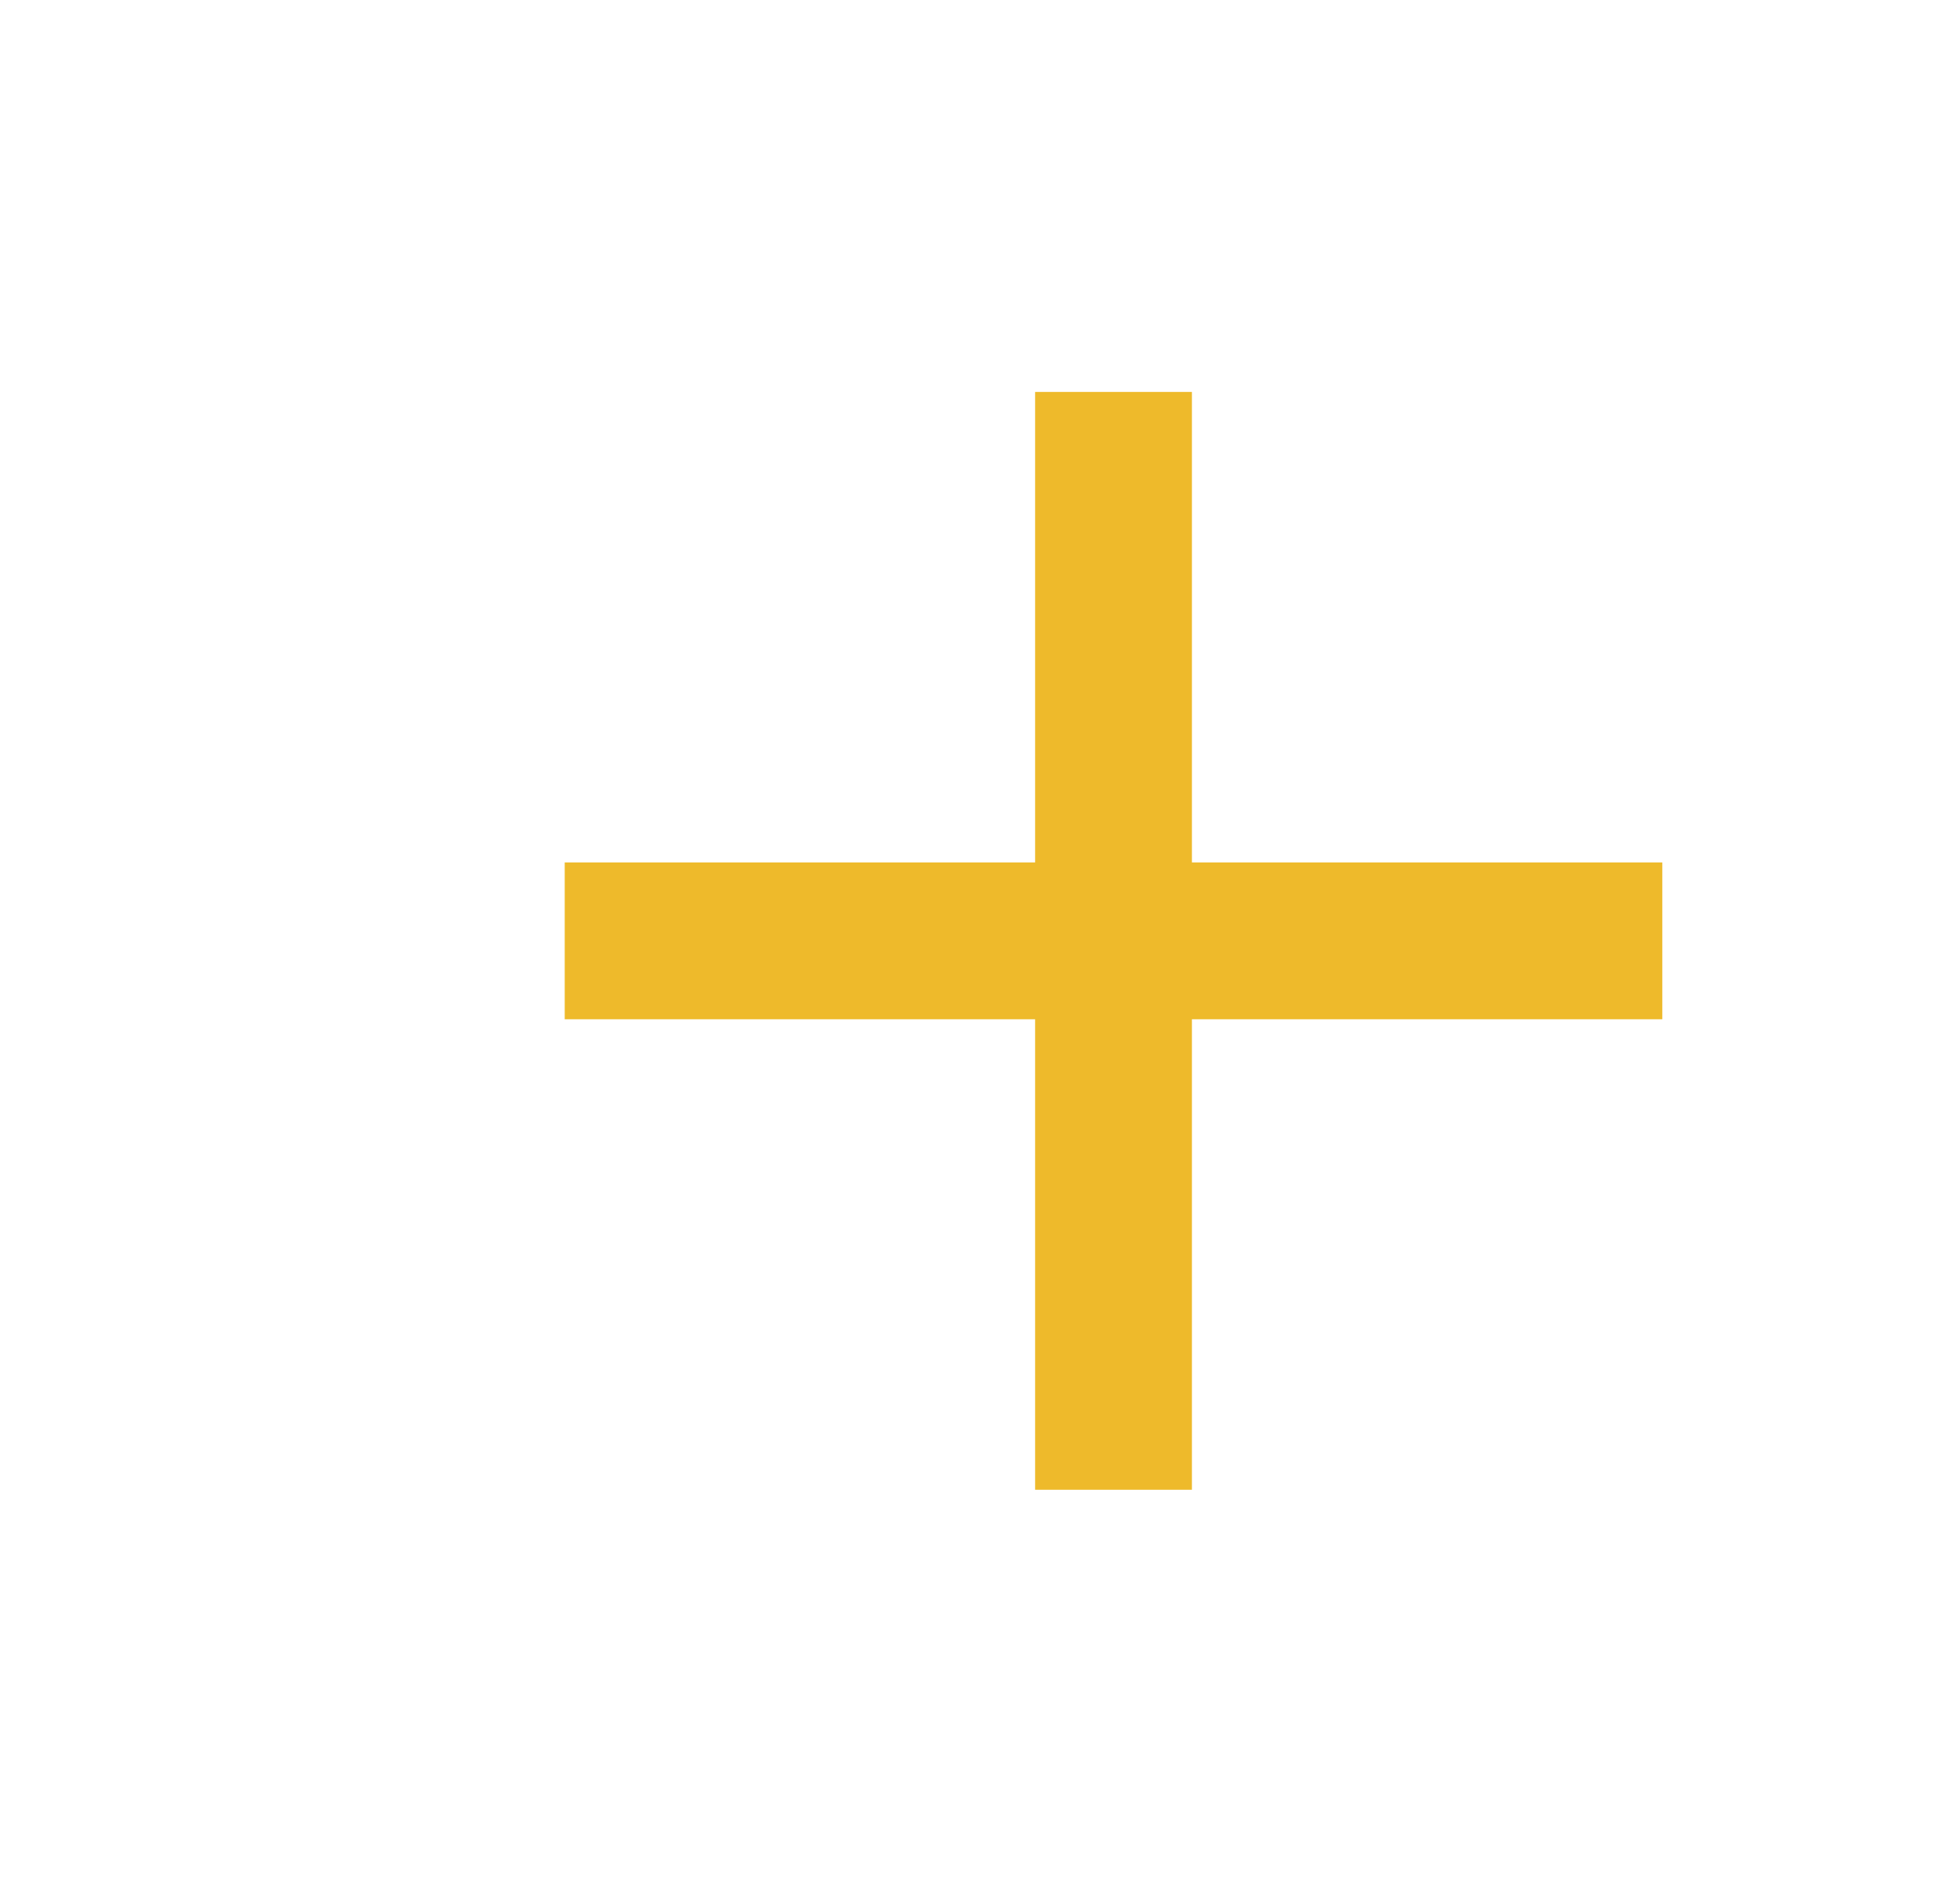
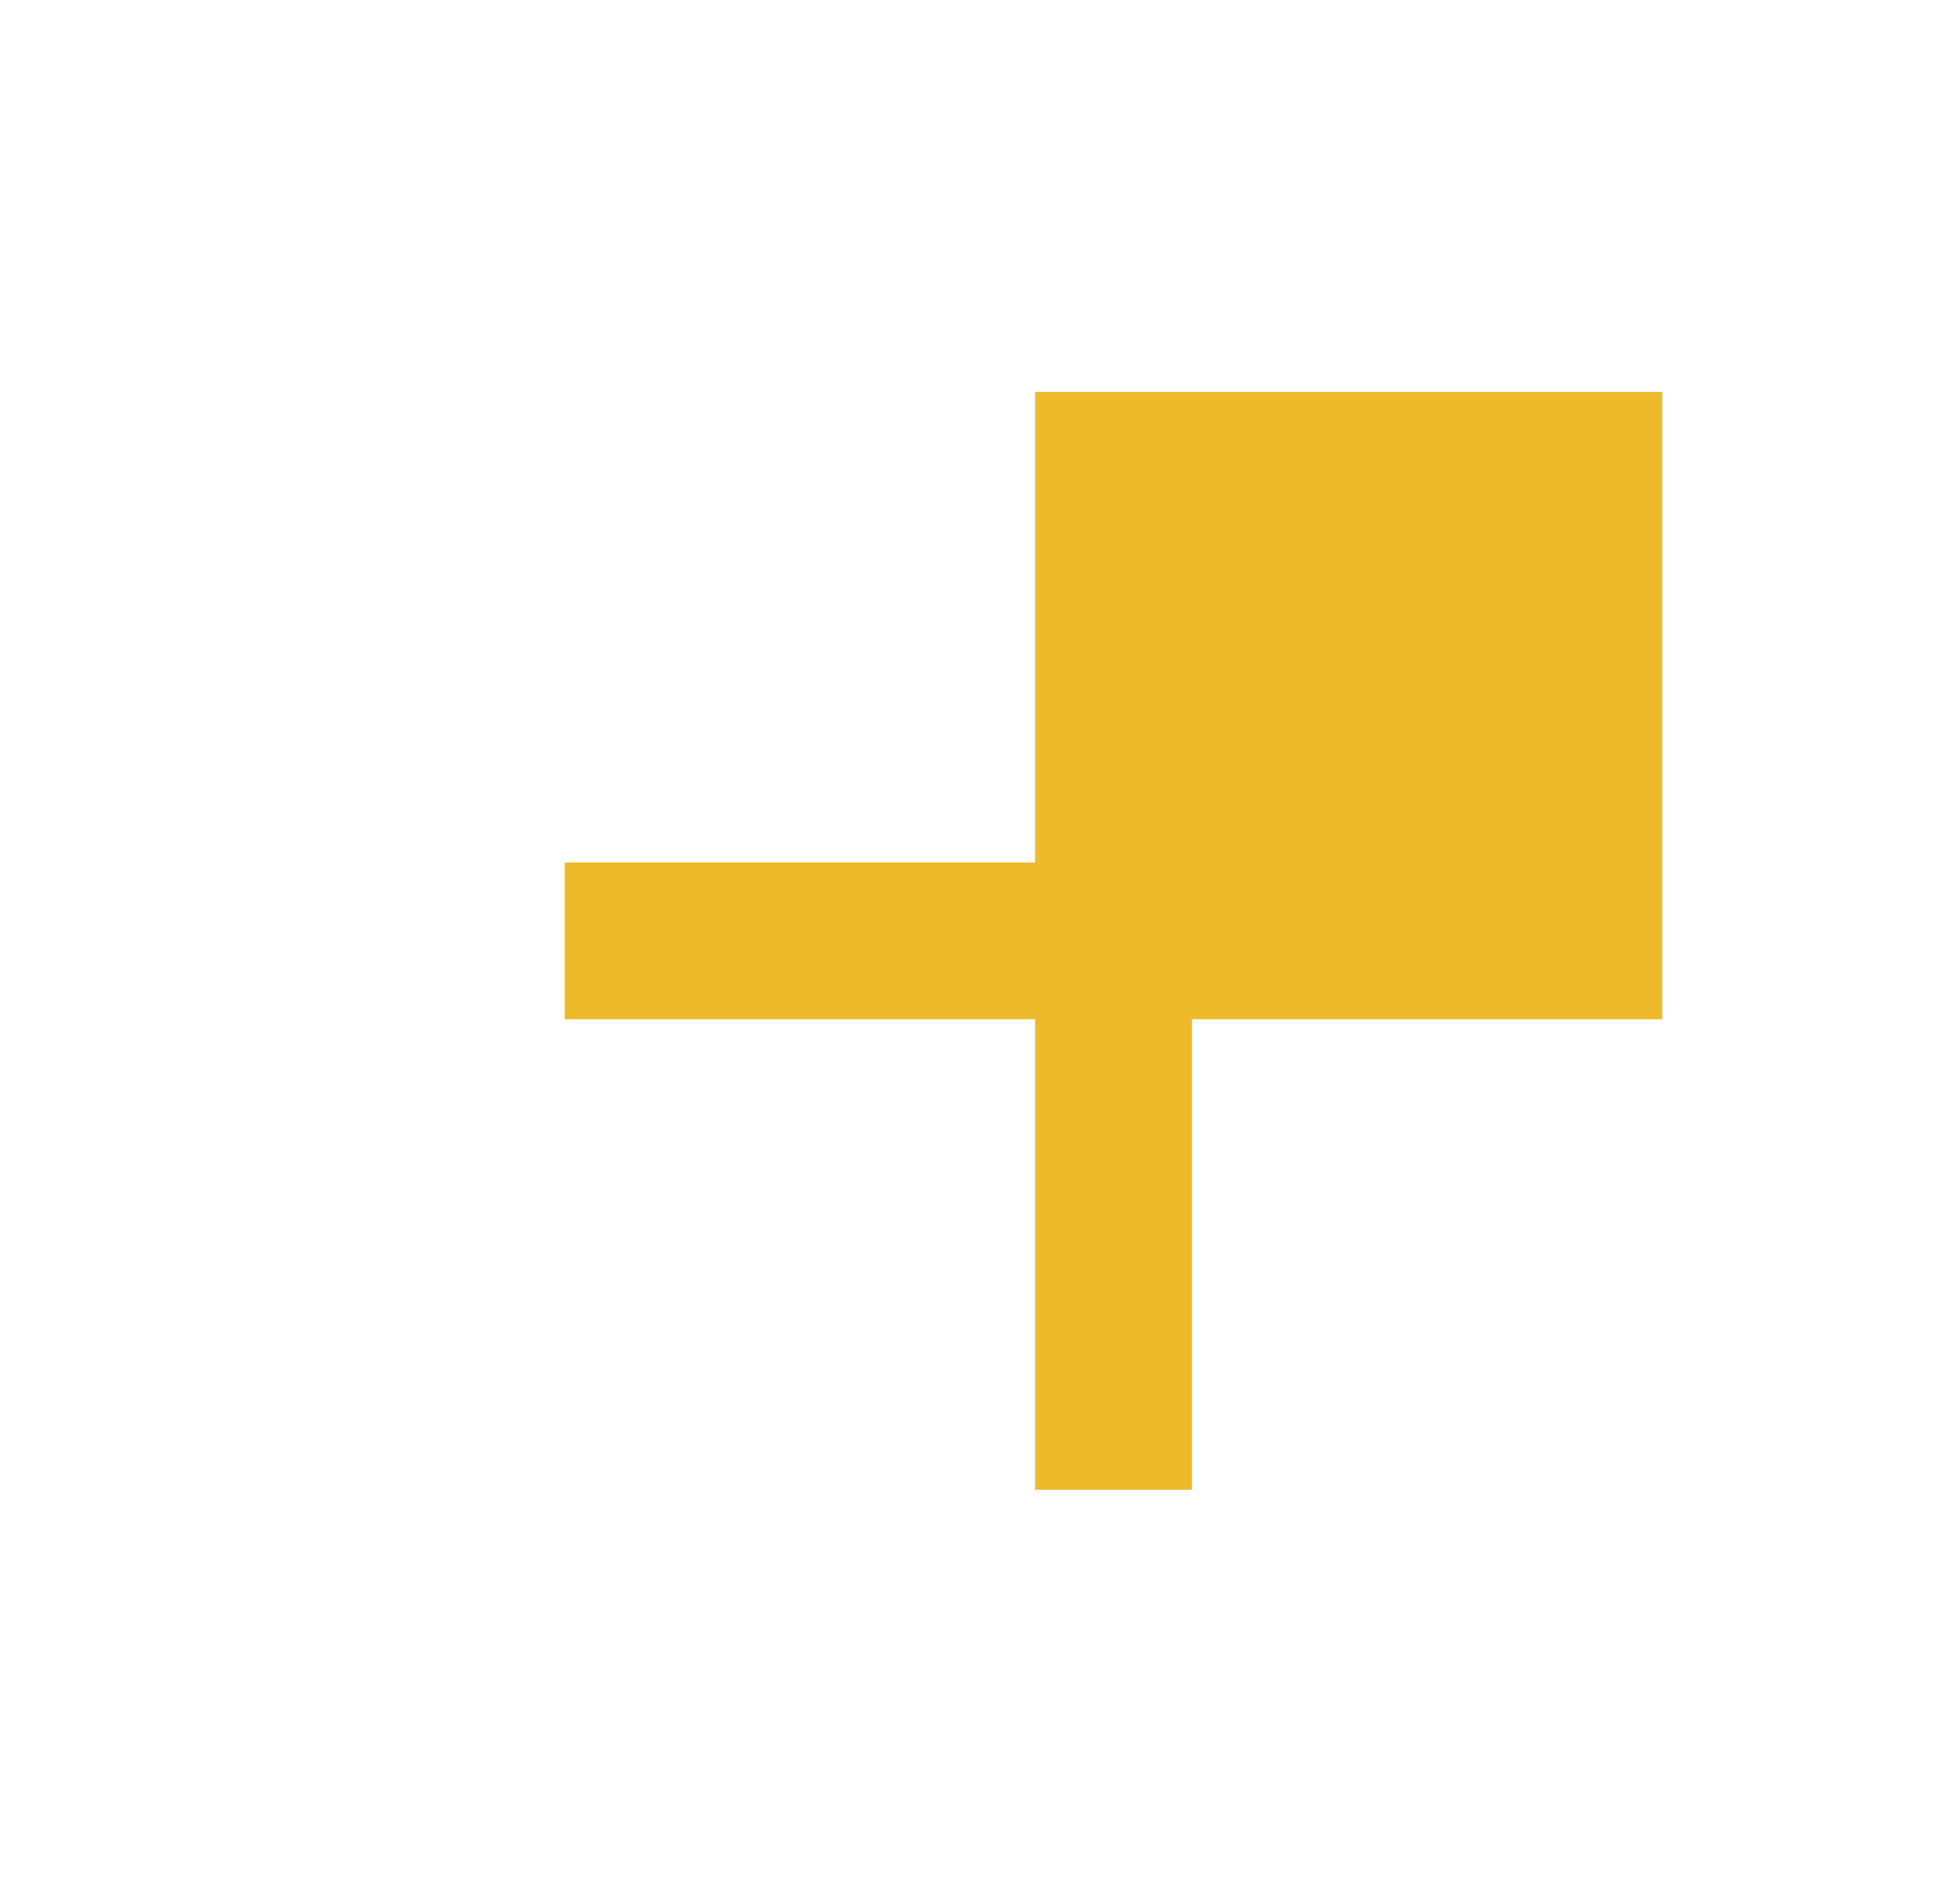
<svg xmlns="http://www.w3.org/2000/svg" width="25" height="24" viewBox="0 0 25 24" fill="none">
-   <path d="M21.203 12.998H15.203V18.998H13.203V12.998H7.203V10.998H13.203V4.998H15.203V10.998H21.203V12.998Z" fill="#EEBA2B" />
+   <path d="M21.203 12.998H15.203V18.998H13.203V12.998H7.203V10.998H13.203V4.998H15.203H21.203V12.998Z" fill="#EEBA2B" />
</svg>